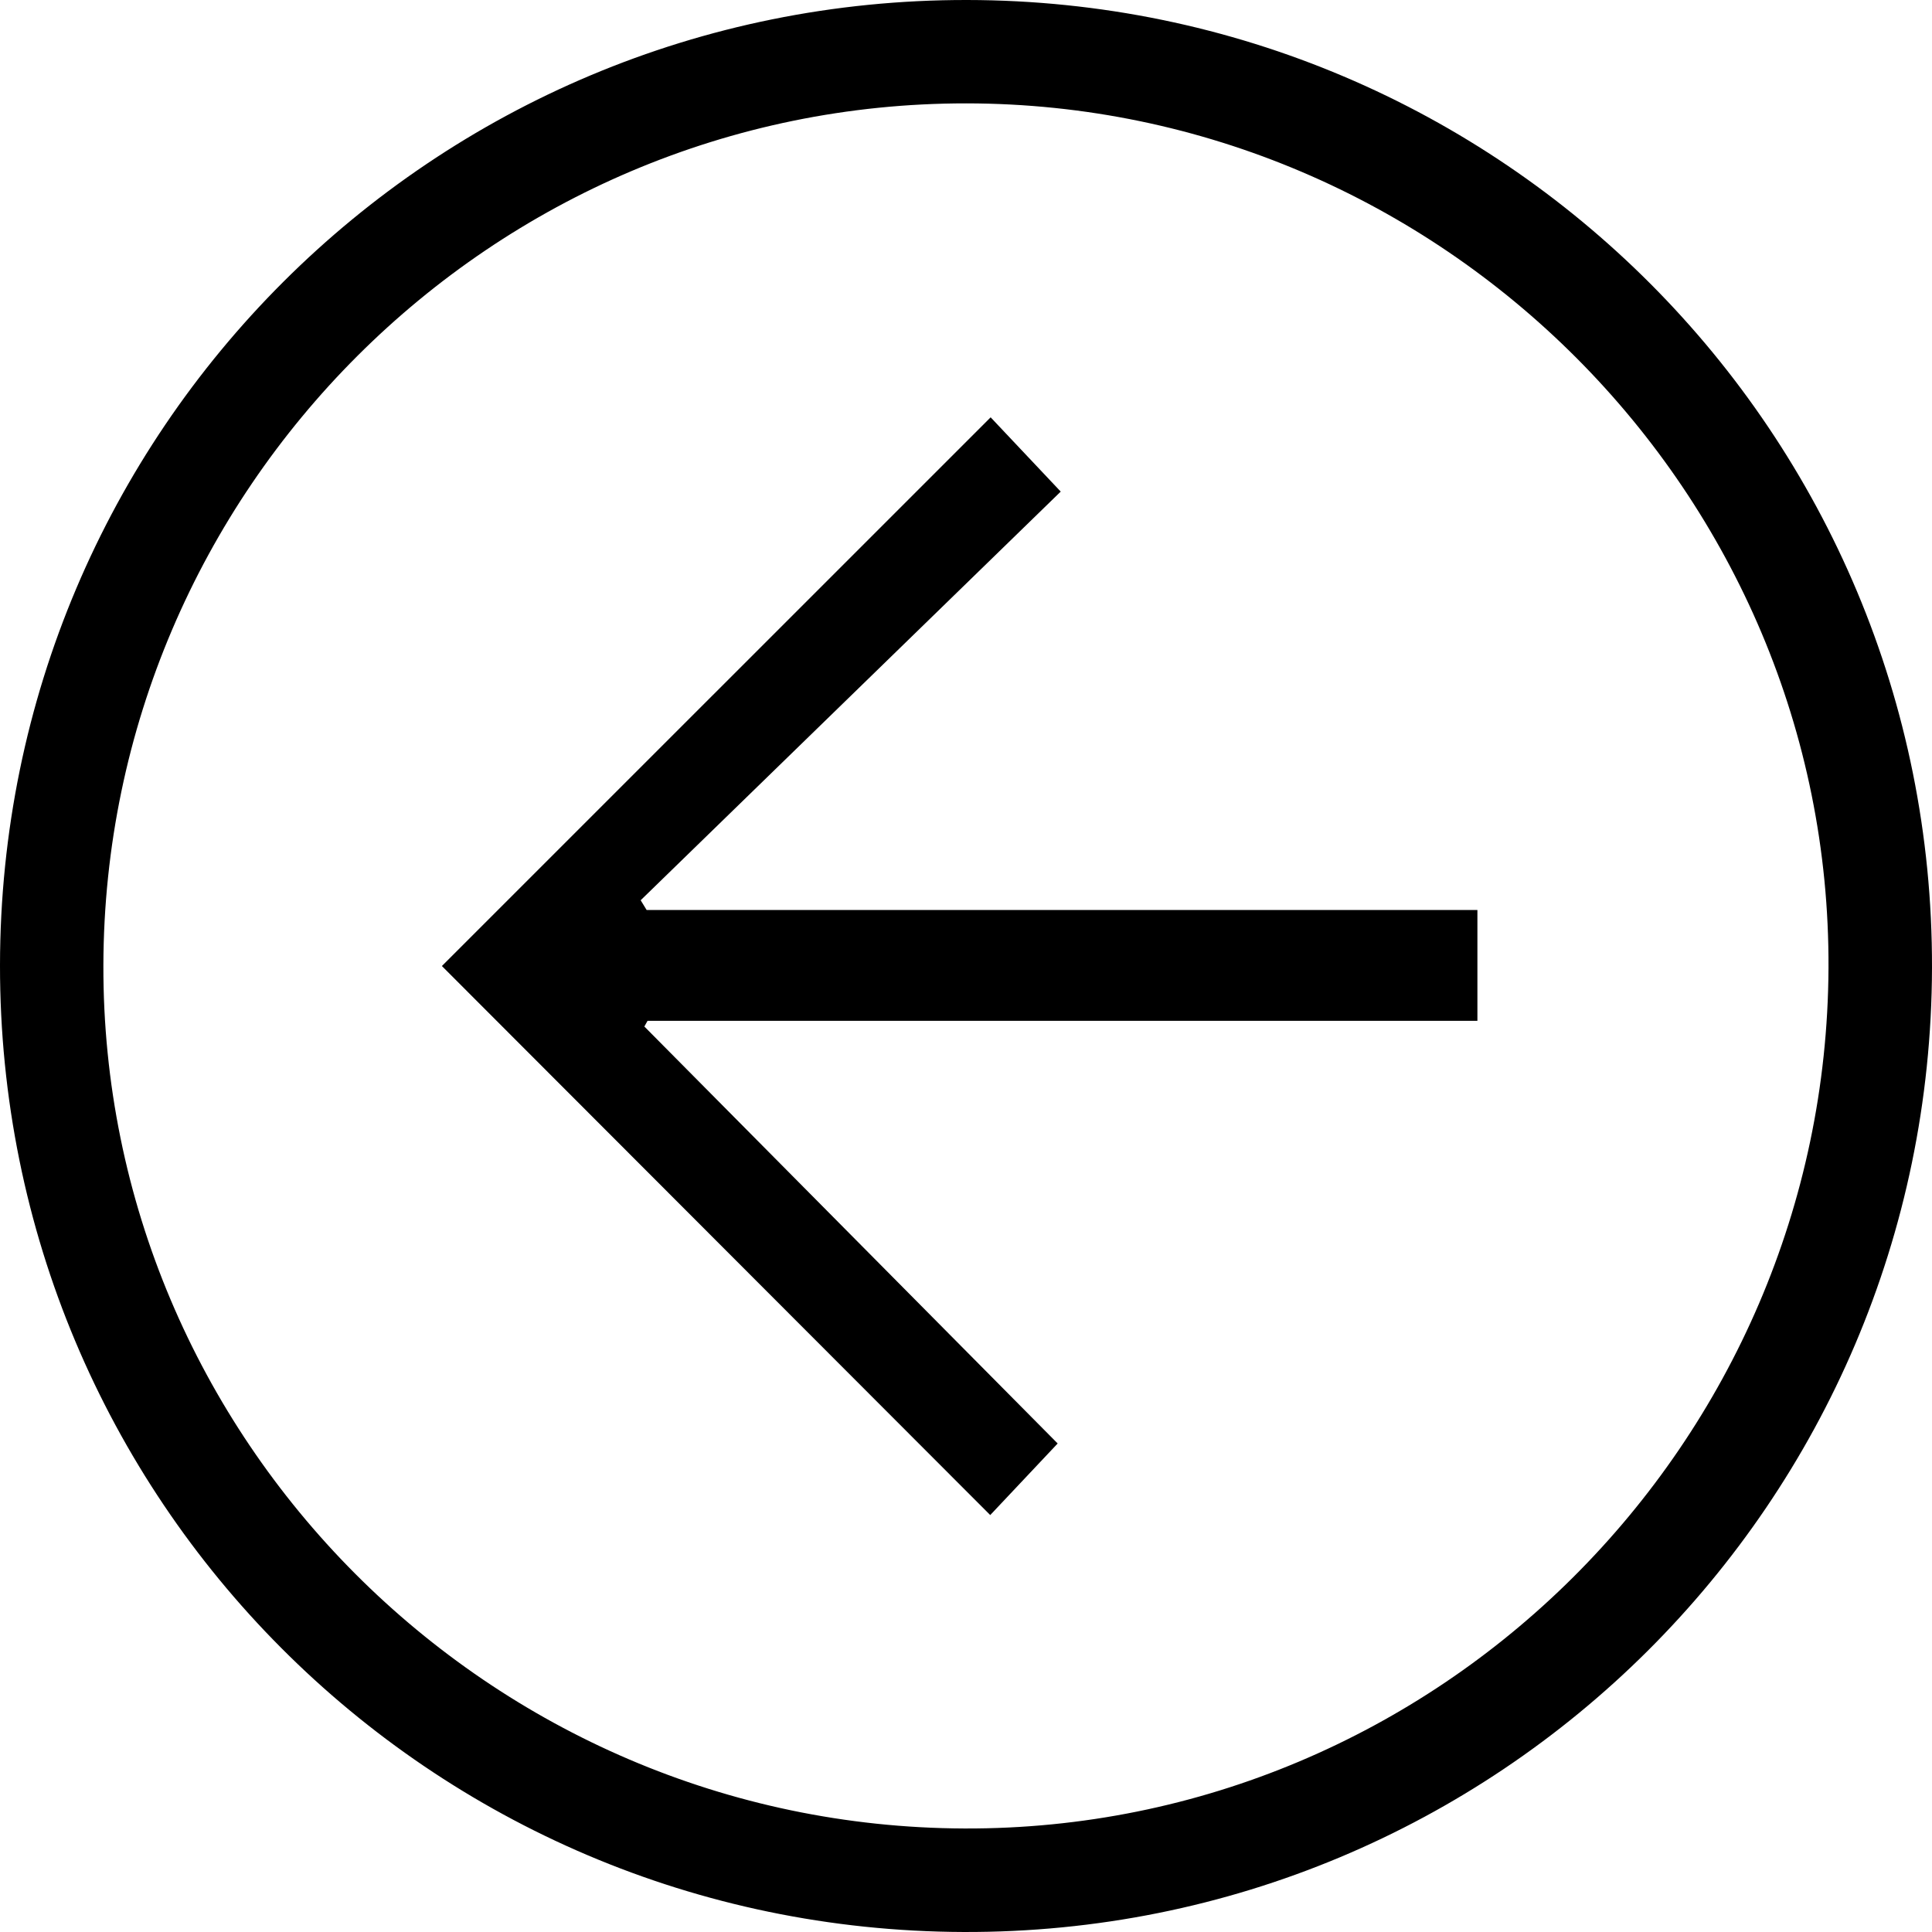
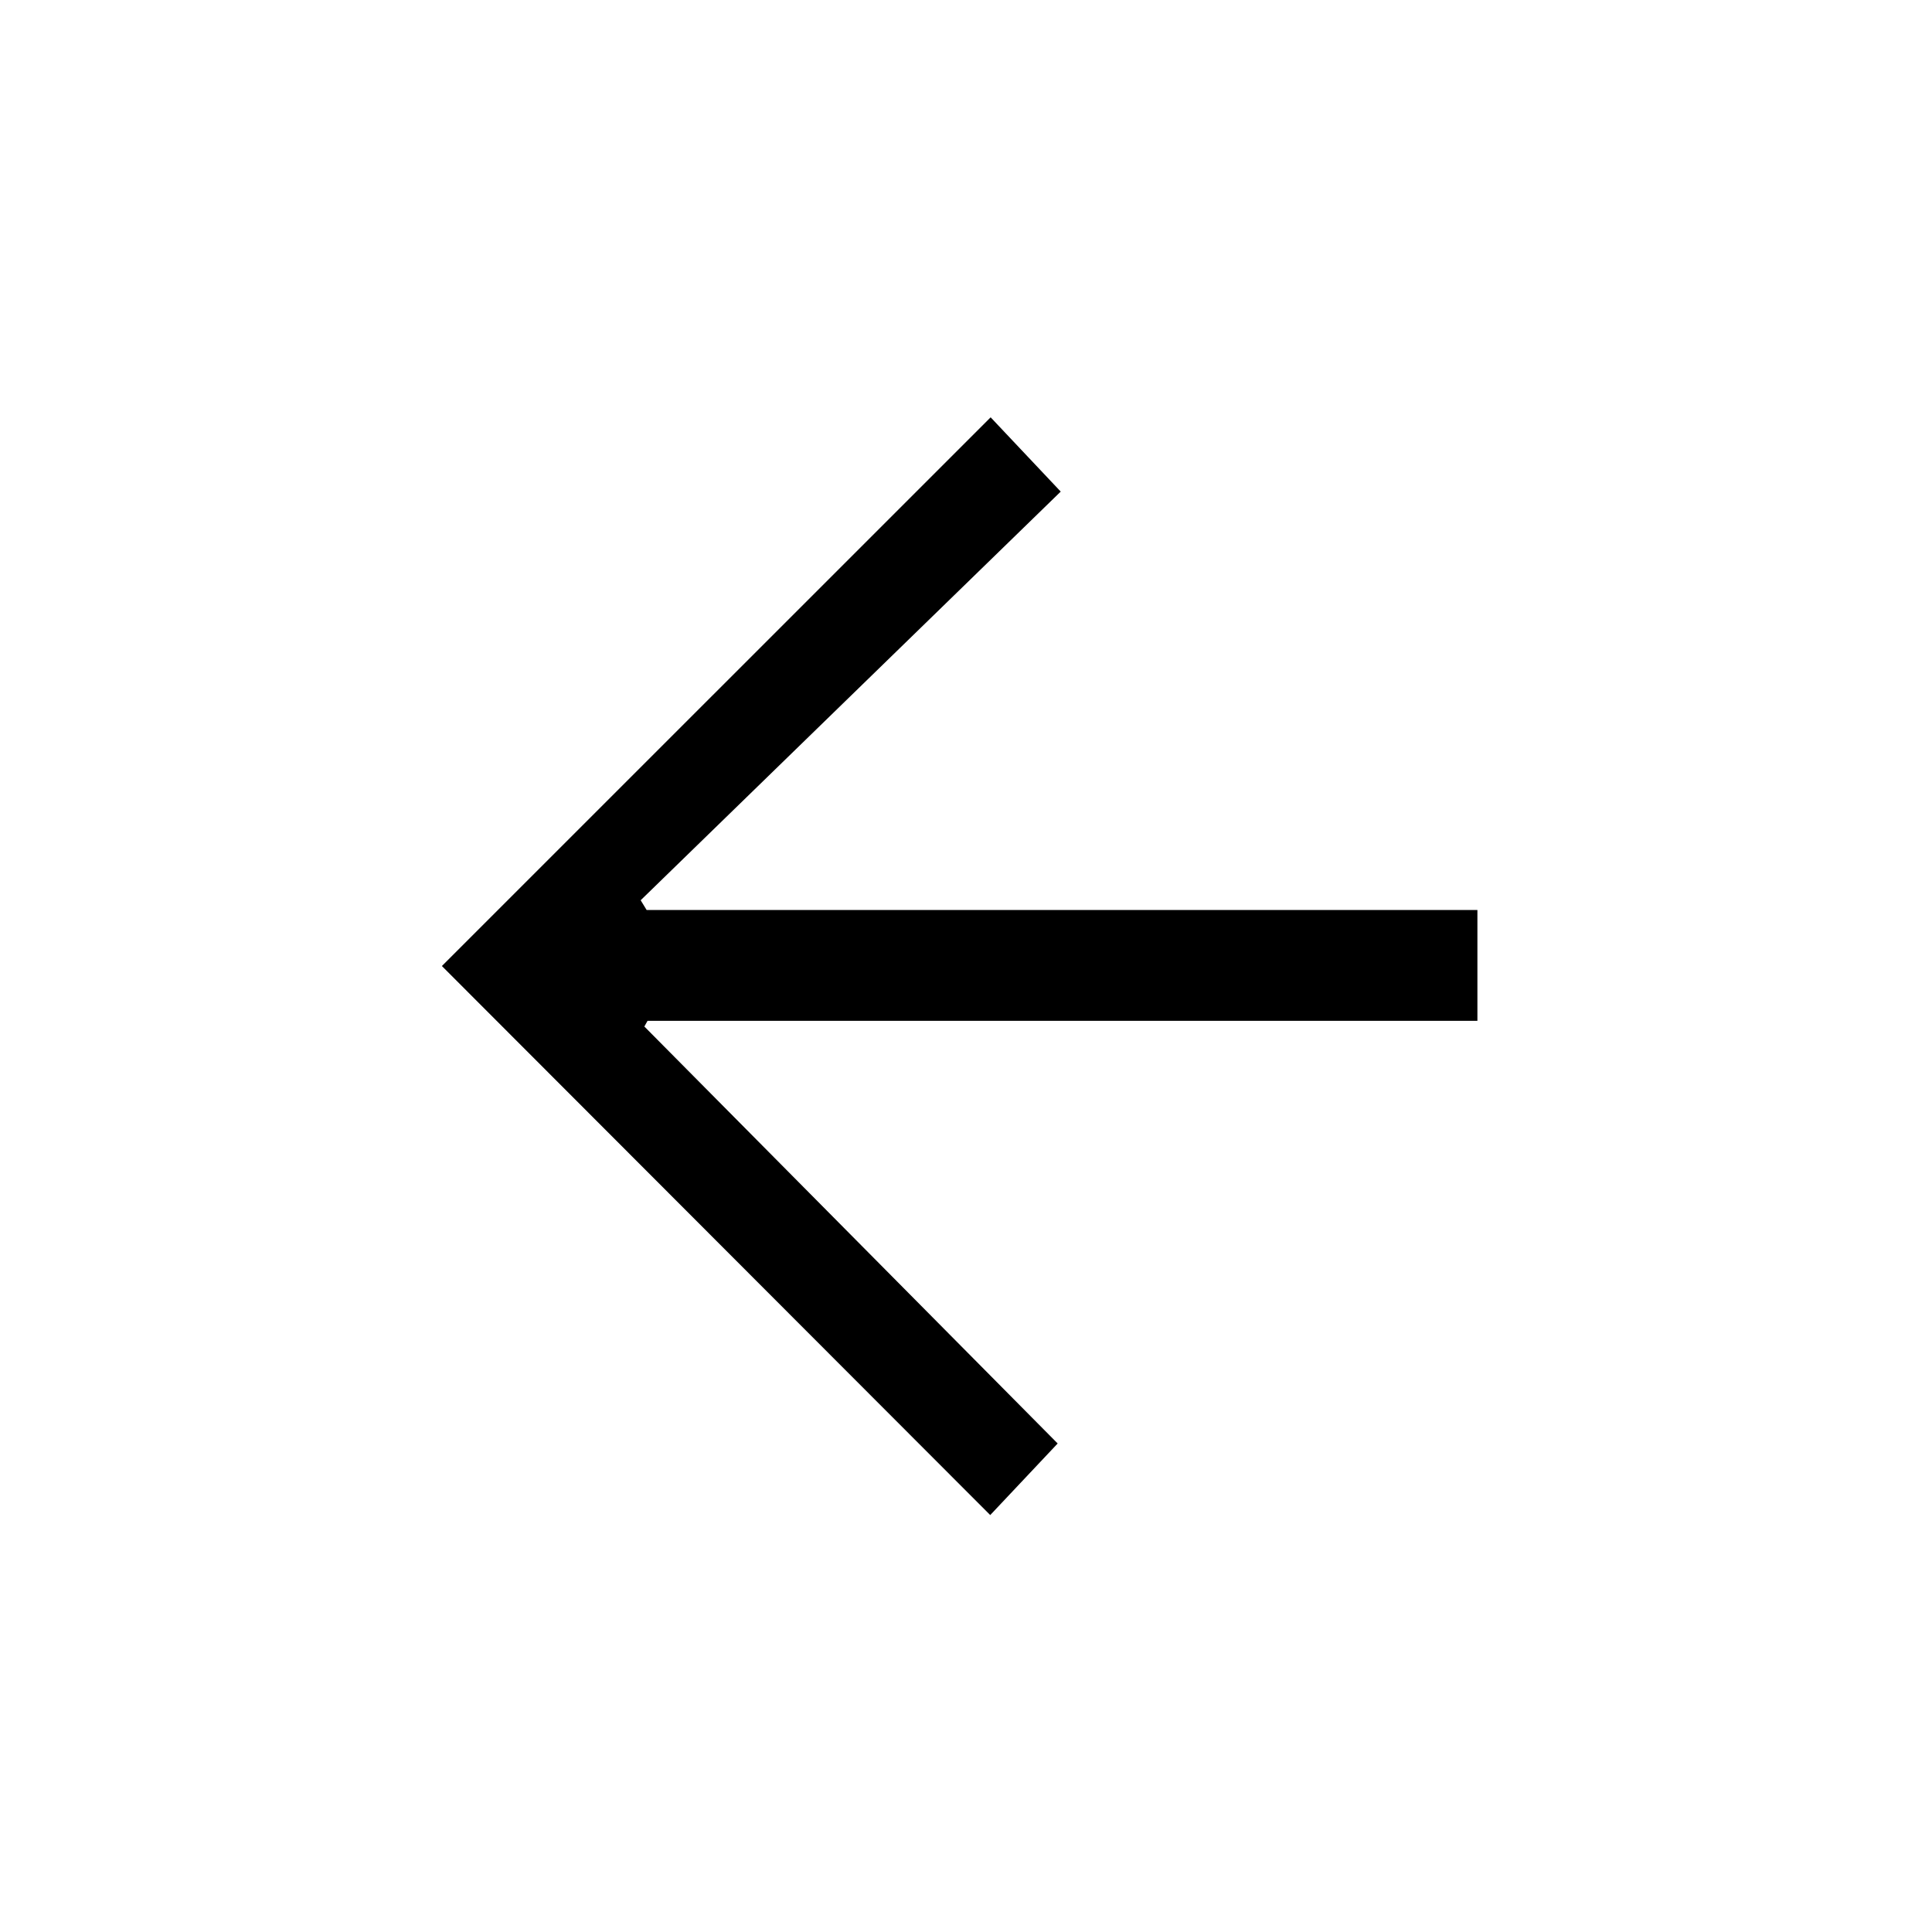
<svg xmlns="http://www.w3.org/2000/svg" version="1.1" id="Layer_1" x="0px" y="0px" width="360.835px" height="360.834px" viewBox="0 0 360.835 360.834" enable-background="new 0 0 360.835 360.834" xml:space="preserve">
  <g>
-     <path fill-rule="evenodd" clip-rule="evenodd" d="M180.645,0c99.837,0.142,180.438,80.999,180.189,180.763   c-0.249,99.854-81.189,180.425-180.901,180.07C80.198,360.48-0.083,279.925,0,180.289C0.083,80.423,80.808-0.142,180.645,0z    M19.308,180.228c-0.243,88.456,72.029,160.941,160.802,161.273c88.432,0.332,160.961-71.877,161.393-160.68   c0.43-88.572-72.234-161.454-161.035-161.514C91.889,19.249,19.552,91.478,19.308,180.228z" />
    <path fill-rule="evenodd" clip-rule="evenodd" d="M185.02,77.944c3.779,4.005,7.974,8.451,13.088,13.871   c-26.227,25.515-52.339,50.919-78.451,76.323c0.37,0.605,0.74,1.211,1.109,1.816c51.611,0,103.223,0,155.165,0   c0,7.211,0,13.715,0,20.7c-51.886,0-103.437,0-154.988,0c-0.2,0.355-0.399,0.711-0.6,1.066   c25.611,25.837,51.223,51.675,77.195,77.876c-4.407,4.678-8.667,9.199-12.596,13.369c-34.401-34.446-68.612-68.701-102.412-102.543   C116.116,146.841,150.351,112.61,185.02,77.944z" />
  </g>
</svg>